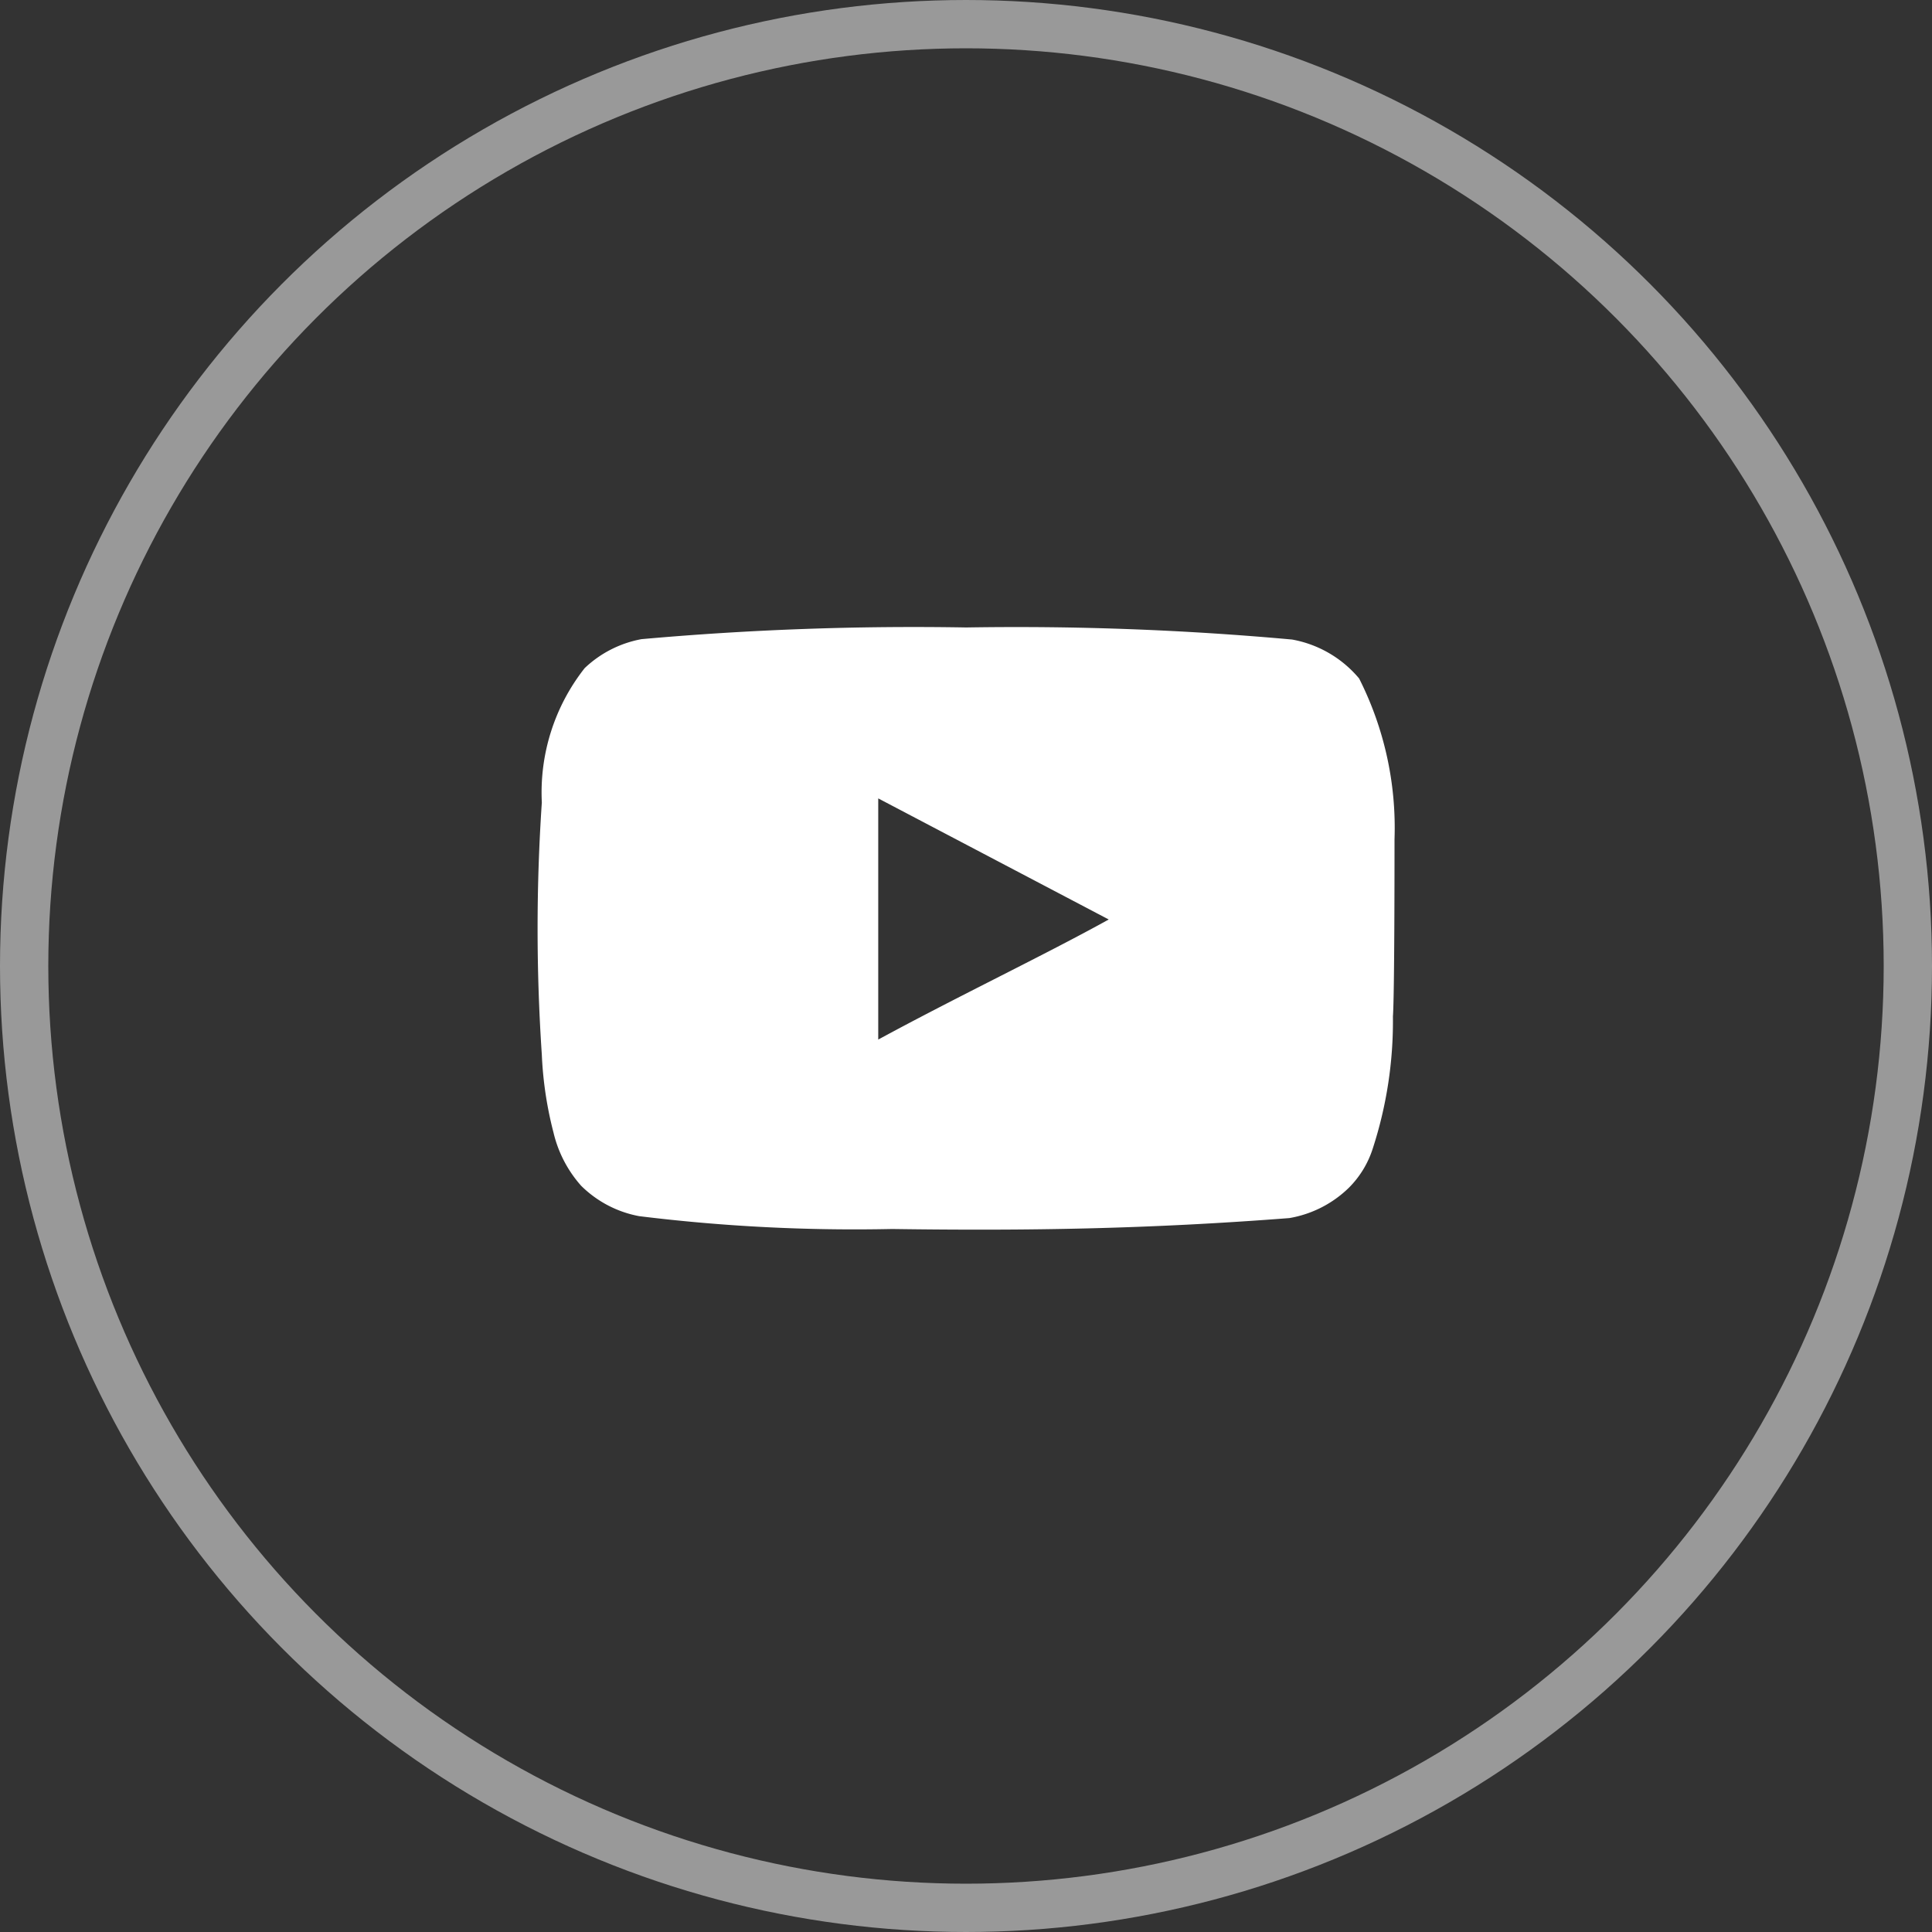
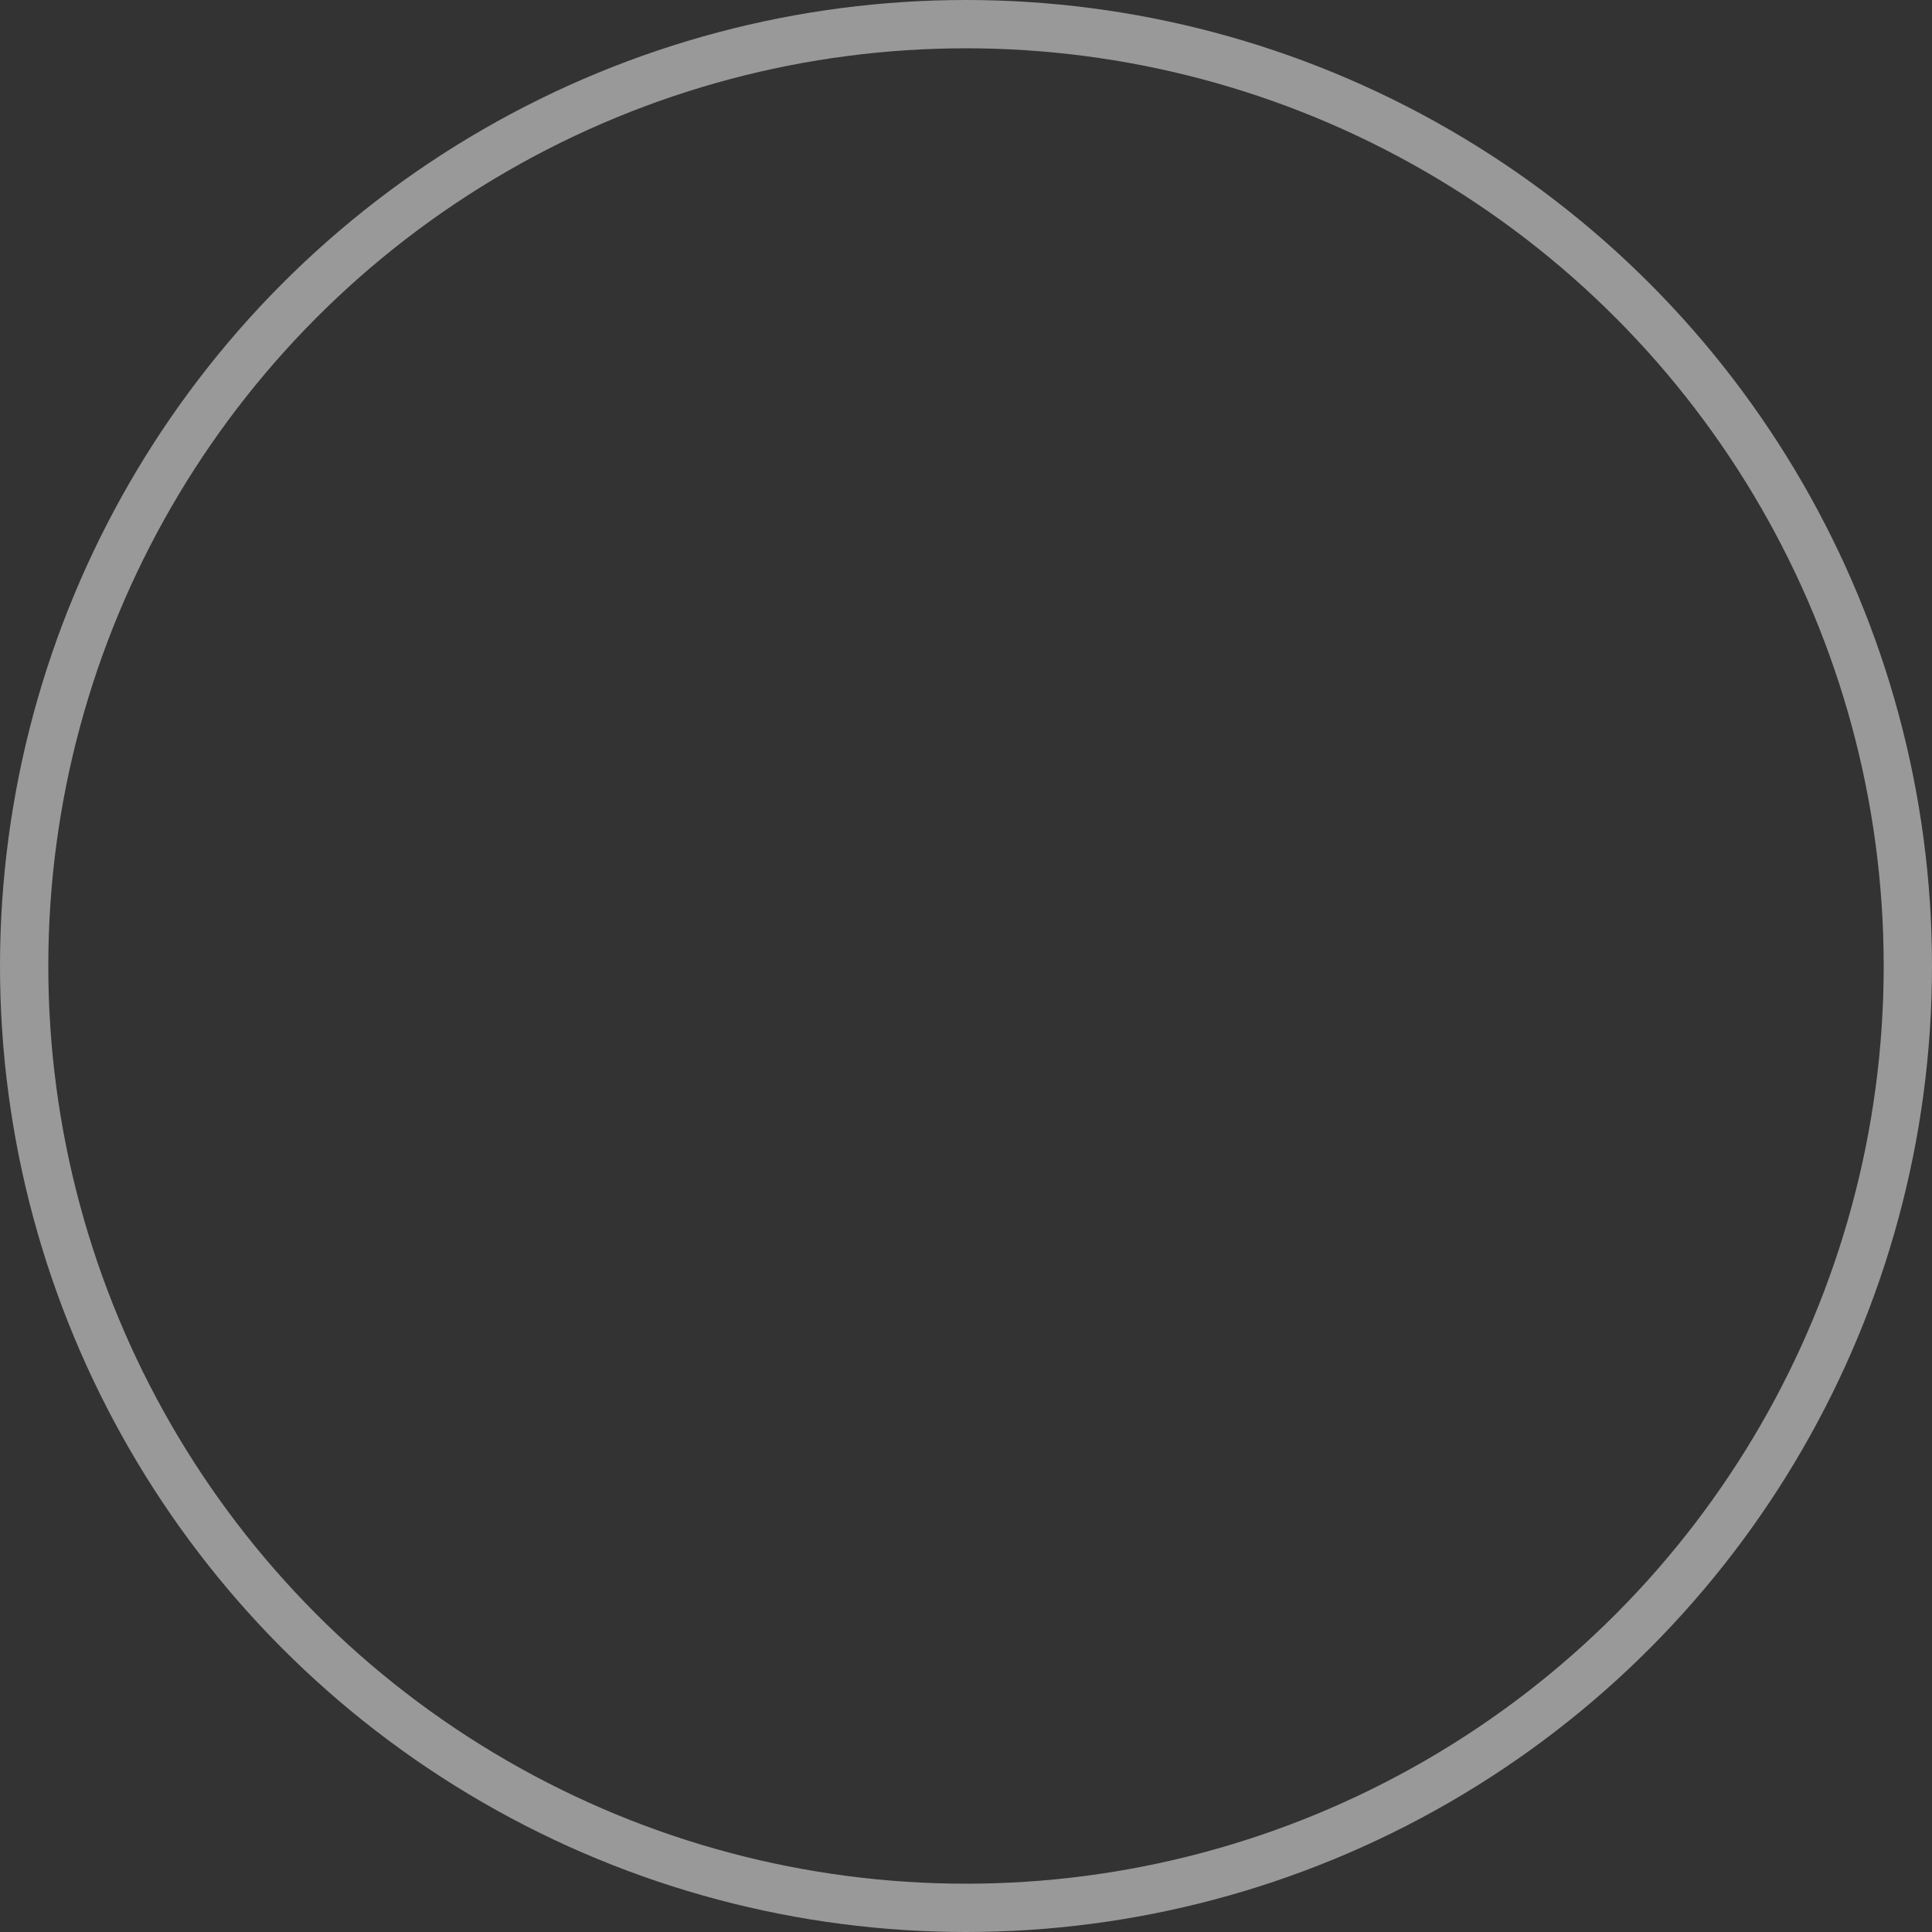
<svg xmlns="http://www.w3.org/2000/svg" width="40" height="40" viewBox="0 0 40 40">
  <rect x="0" y="0" width="40" height="40" fill="#333333" stroke="none" />
  <g id="youtube-icon" transform="translate(-284 -6151)">
    <g id="Ellipse_29" data-name="Ellipse 29" transform="translate(284 6151)" fill="none" stroke="rgba(255,255,255,0.5)" stroke-width="1">
      <circle cx="20" cy="20" r="20" stroke="none" />
      <circle cx="20" cy="20" r="19.5" fill="none" />
    </g>
-     <path id="youtube-icon-2" data-name="youtube-icon" d="M18.733,8.653A6.852,6.852,0,0,0,18,5.324a2.354,2.354,0,0,0-1.387-.806,63.171,63.171,0,0,0-6.747-.25,63.238,63.238,0,0,0-6.723.242,2.314,2.314,0,0,0-1.177.6,4.159,4.159,0,0,0-.887,2.781,38.927,38.927,0,0,0,0,5.224,7.7,7.7,0,0,0,.242,1.612,2.531,2.531,0,0,0,.572,1.1,2.306,2.306,0,0,0,1.2.629,36.421,36.421,0,0,0,5.24.266c2.821.04,5.3,0,8.223-.226a2.322,2.322,0,0,0,1.233-.629,2.007,2.007,0,0,0,.492-.806,8.529,8.529,0,0,0,.419-2.741C18.733,11.862,18.733,9.137,18.733,8.653ZM8.044,12.8V7.807l4.772,2.507C11.478,11.055,9.713,11.894,8.044,12.8Z" transform="translate(294.139 6159.723)" fill="#fff" />
  </g>
</svg>